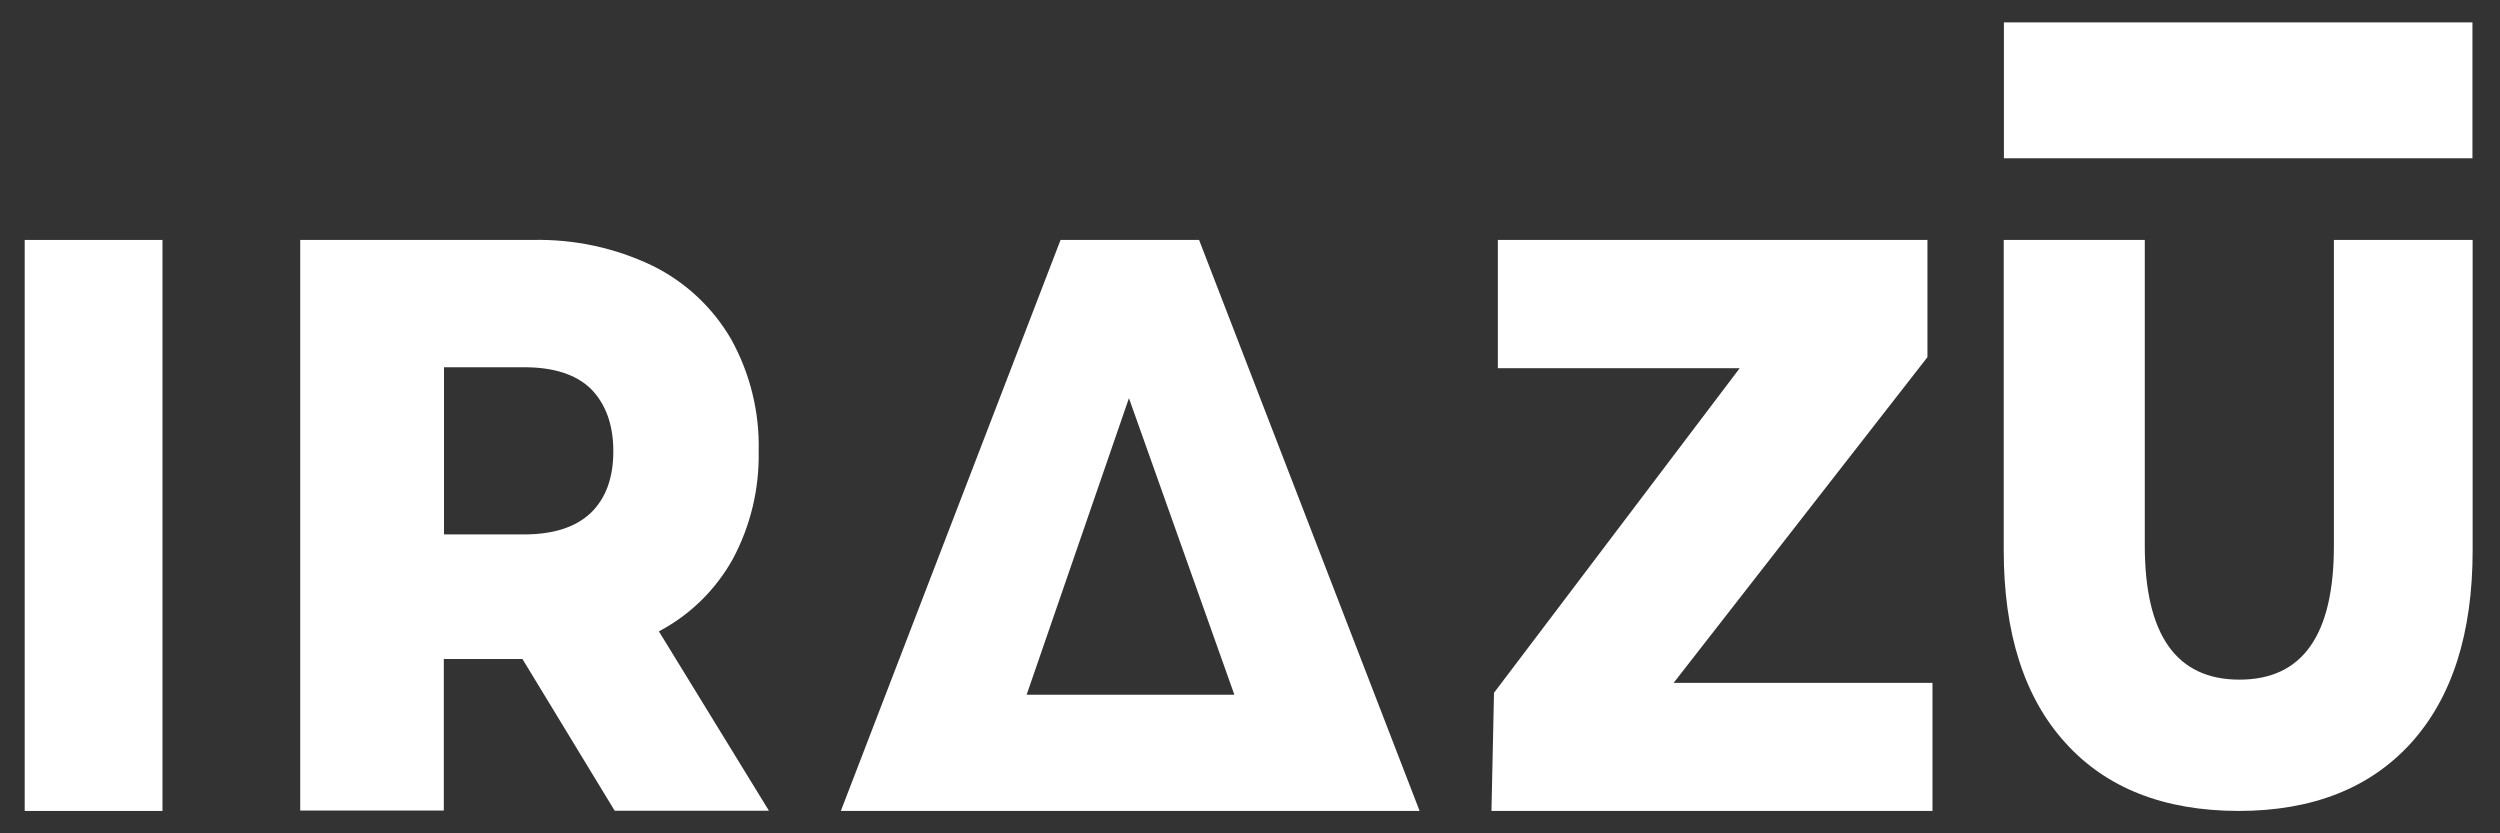
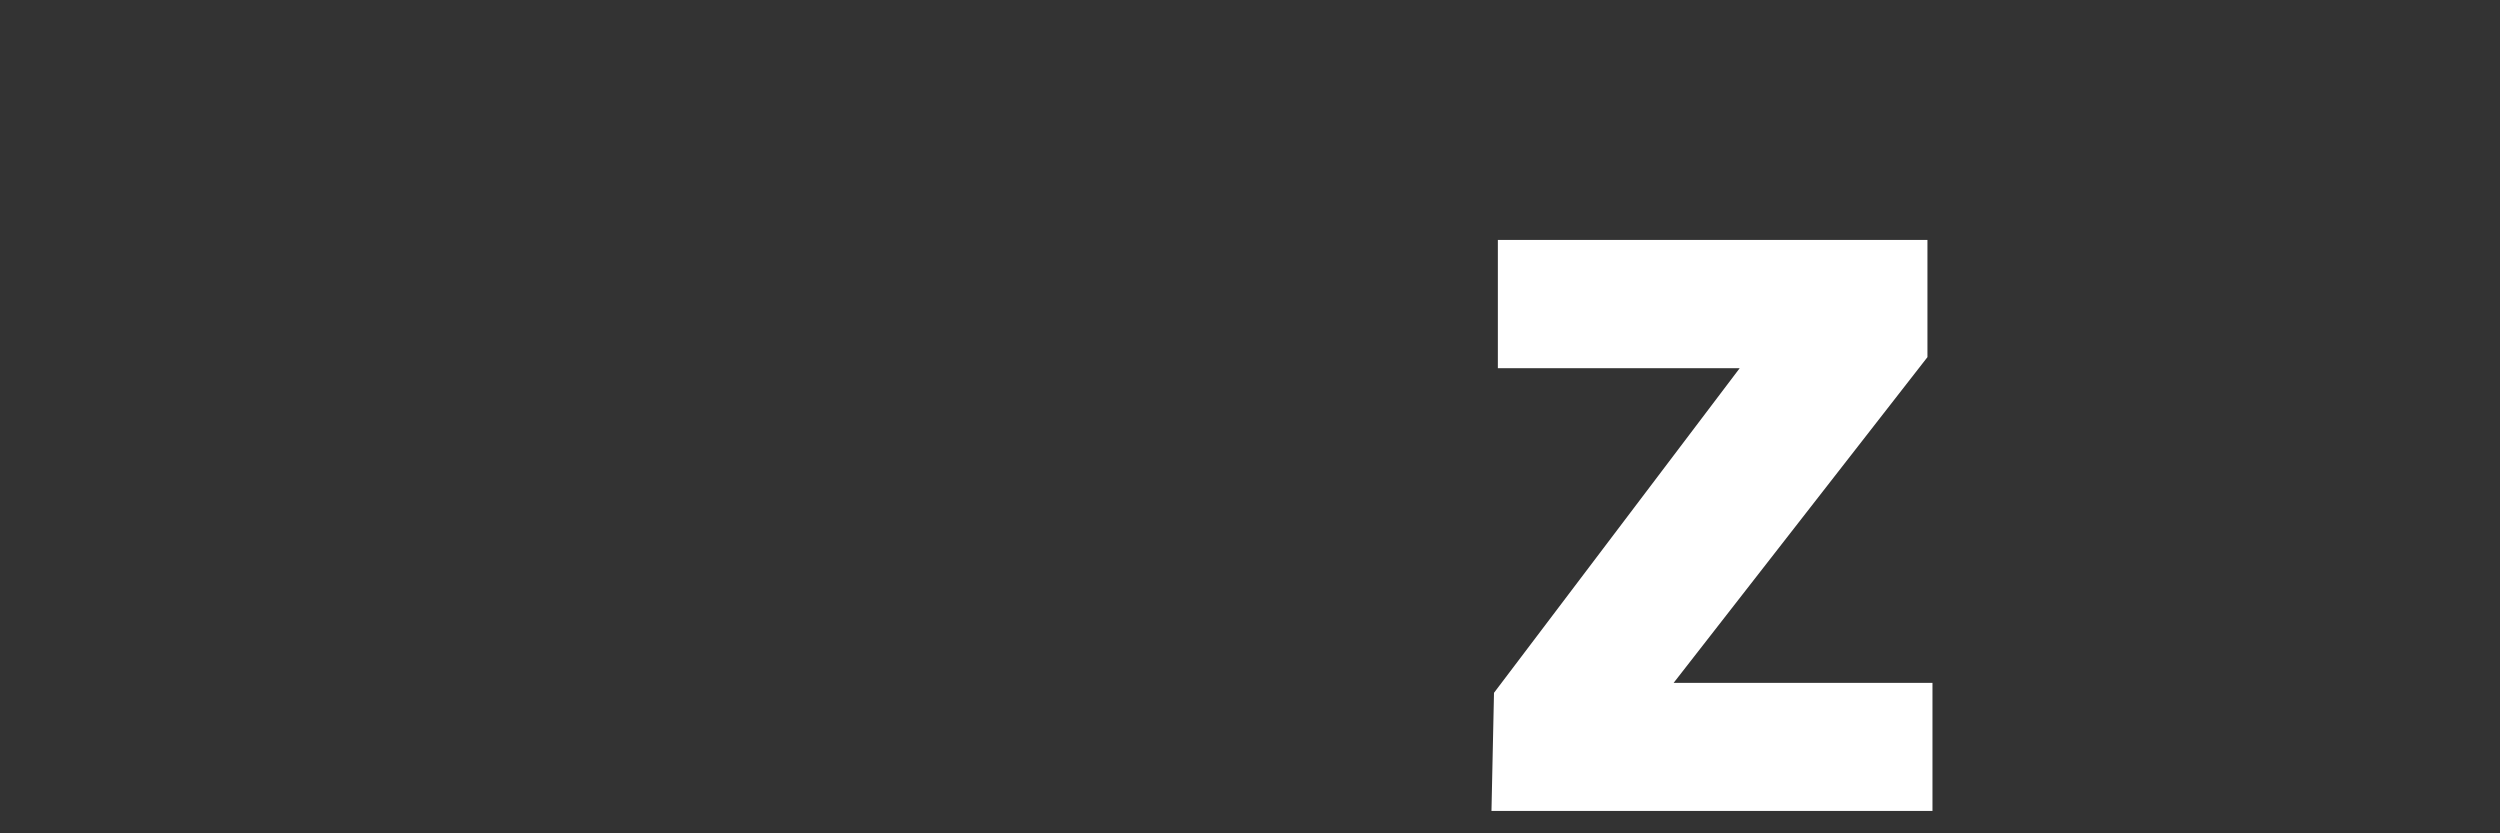
<svg xmlns="http://www.w3.org/2000/svg" width="90" height="30" viewBox="0 0 90 30" fill="none">
  <rect x="0" y="0" width="90" height="30" fill="#333333" stroke="none" />
-   <path d="M0.889 8.638H5.849V29.194H0.889V8.638Z" fill="white" />
-   <path d="M18.809 23.725H15.977V29.18H10.808V8.638H19.172C20.664 8.604 22.143 8.92 23.489 9.566C24.675 10.15 25.659 11.07 26.321 12.211C27.005 13.447 27.347 14.835 27.312 16.244C27.34 17.597 27.019 18.937 26.377 20.132C25.763 21.231 24.843 22.138 23.72 22.729L27.682 29.187H22.129L18.809 23.725ZM21.285 14.011C20.748 13.482 19.939 13.221 18.879 13.221H15.984V19.239H18.865C19.925 19.239 20.727 18.978 21.271 18.462C21.808 17.94 22.08 17.205 22.08 16.25C22.08 15.289 21.808 14.553 21.285 14.011Z" fill="white" />
-   <path d="M35.446 29.194H30.27L38.18 8.638H43.167L51.106 29.194H35.446ZM44.437 25.01L40.642 14.334L36.959 25.01H44.437Z" fill="white" />
  <path d="M69.569 24.584V29.194H53.693L53.784 24.941L62.629 13.255H53.923V8.638H69.388V12.857L60.25 24.584H69.569Z" fill="white" />
-   <path d="M74.353 26.741C72.874 25.113 72.134 22.797 72.134 19.802V8.638H77.212V19.63C77.212 22.859 78.349 24.467 80.623 24.467C82.897 24.467 84.027 22.852 84.02 19.63V8.638H89.015V19.809C89.015 22.804 88.275 25.113 86.797 26.748C85.318 28.376 83.246 29.194 80.582 29.194C77.903 29.187 75.831 28.376 74.353 26.741Z" fill="white" />
-   <path d="M89.008 0.806H72.141V5.698H89.008V0.806Z" fill="white" />
</svg>